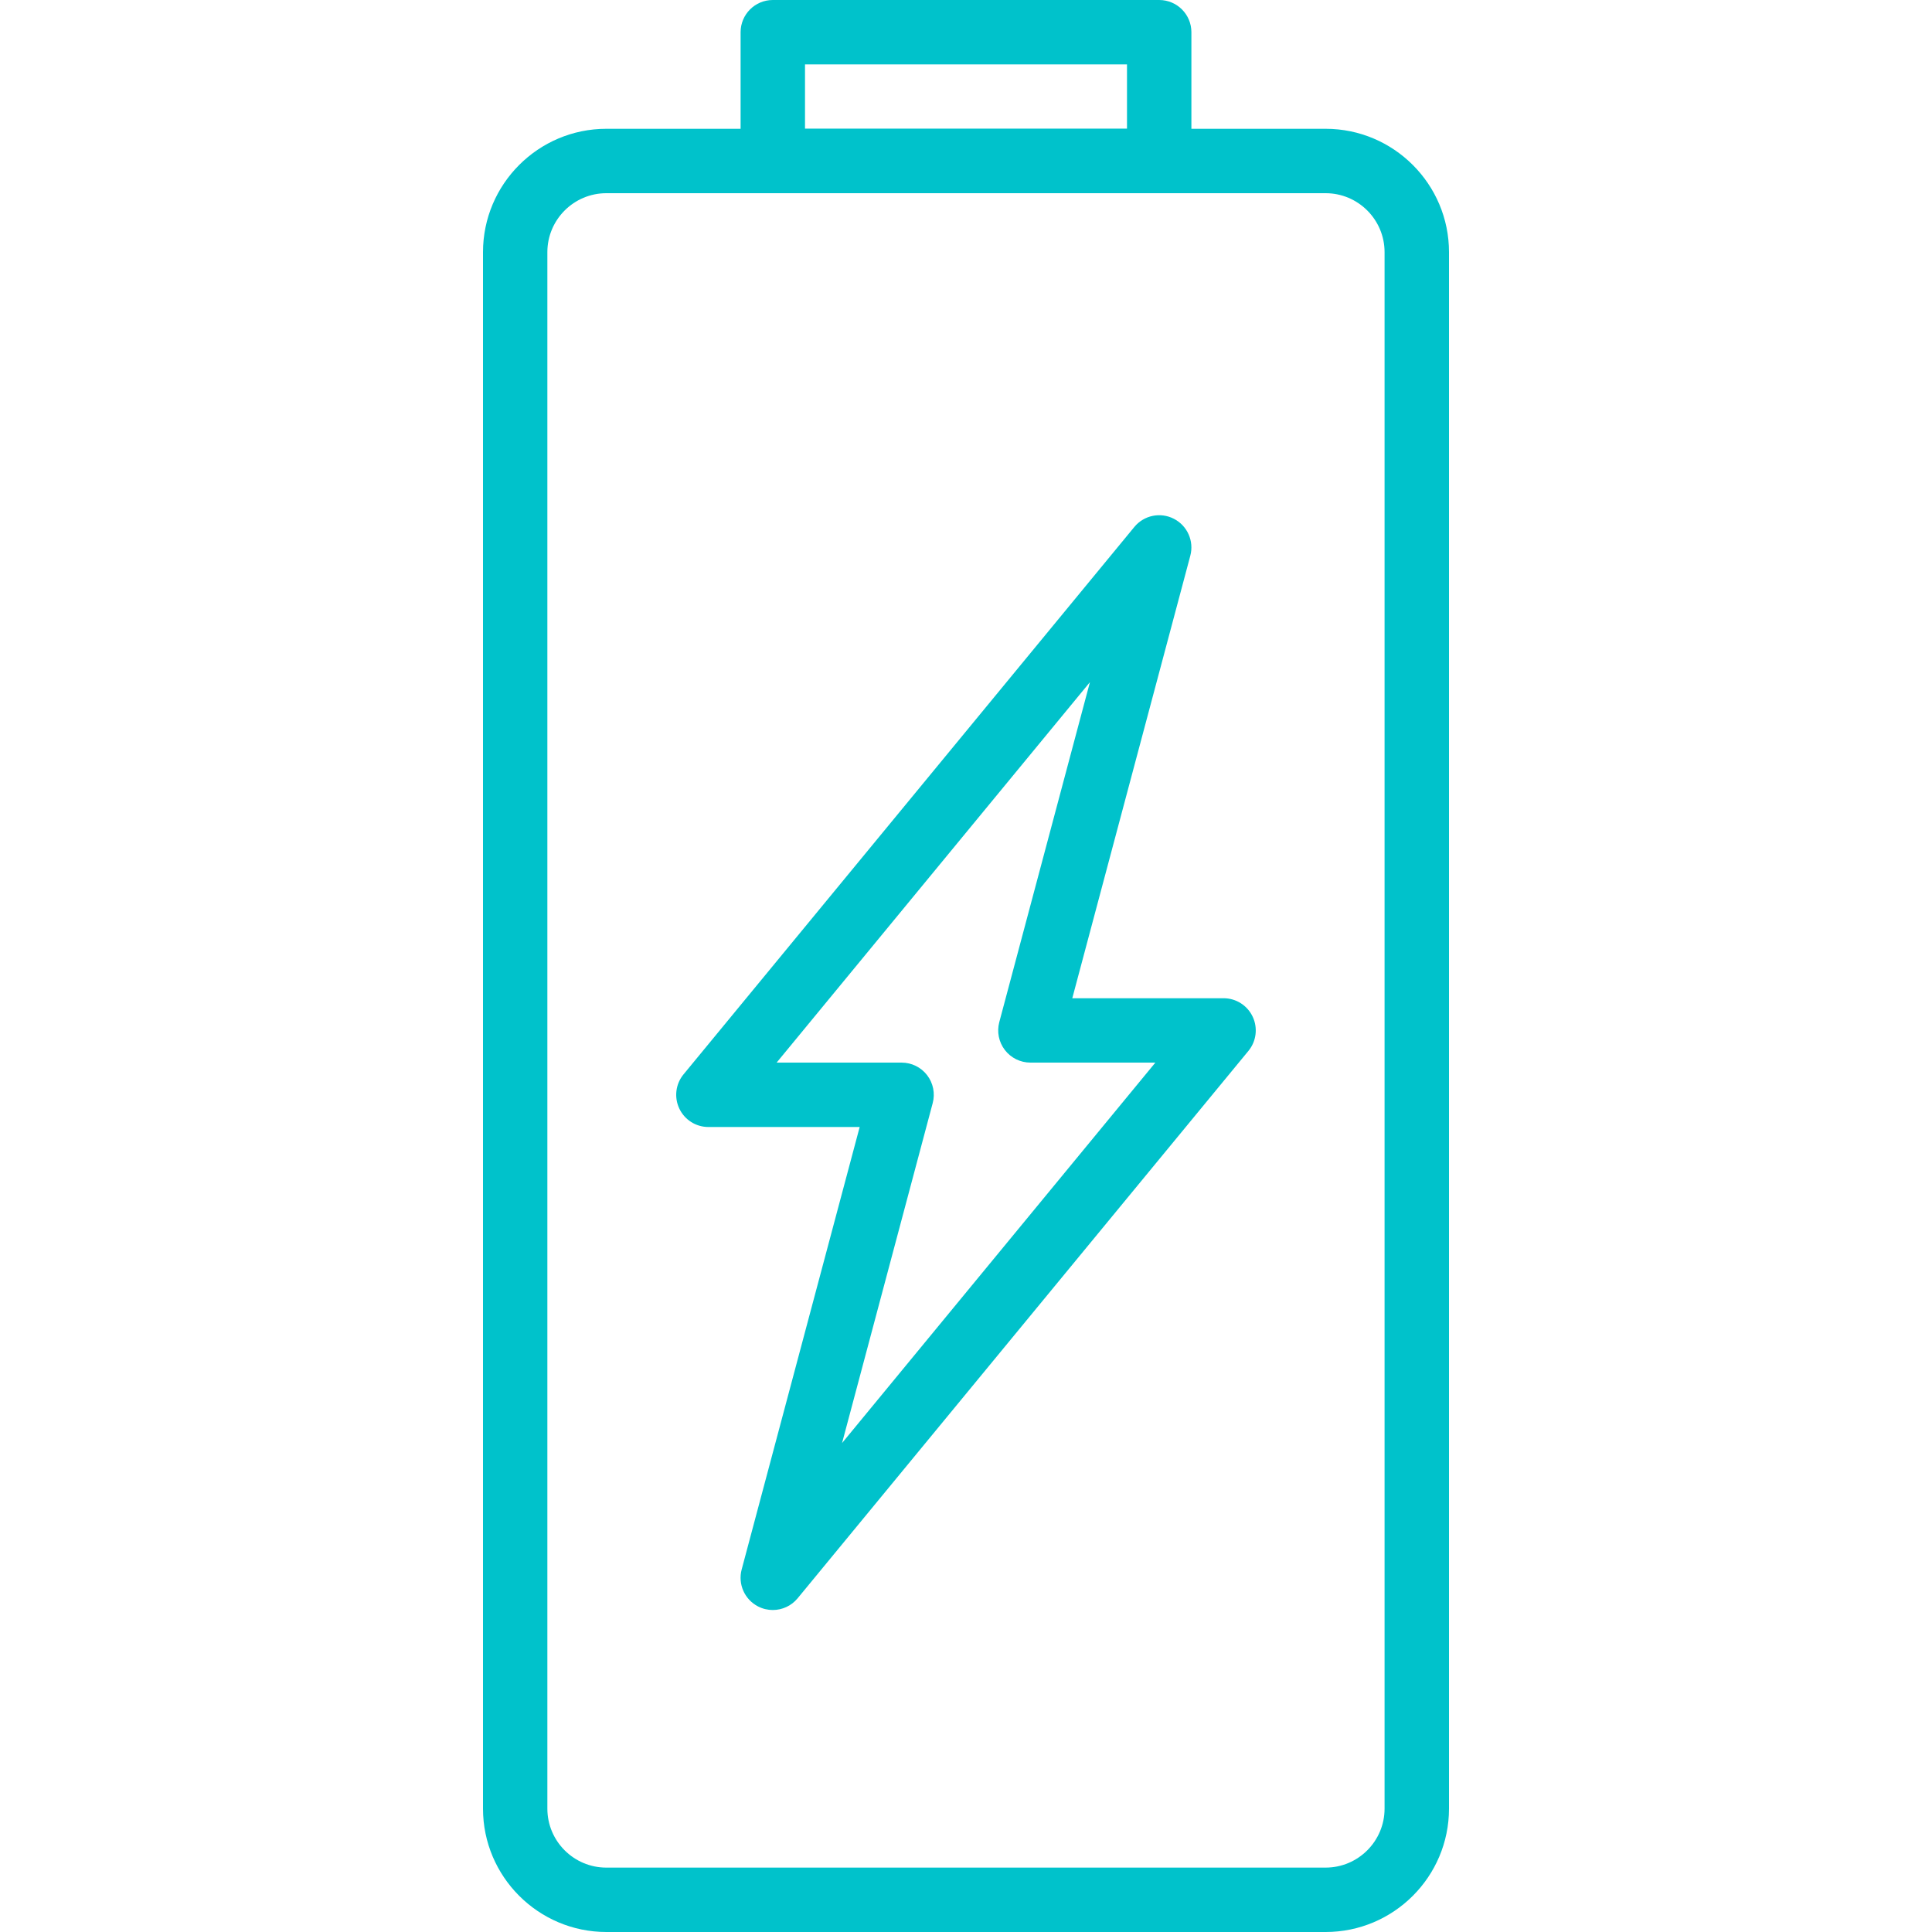
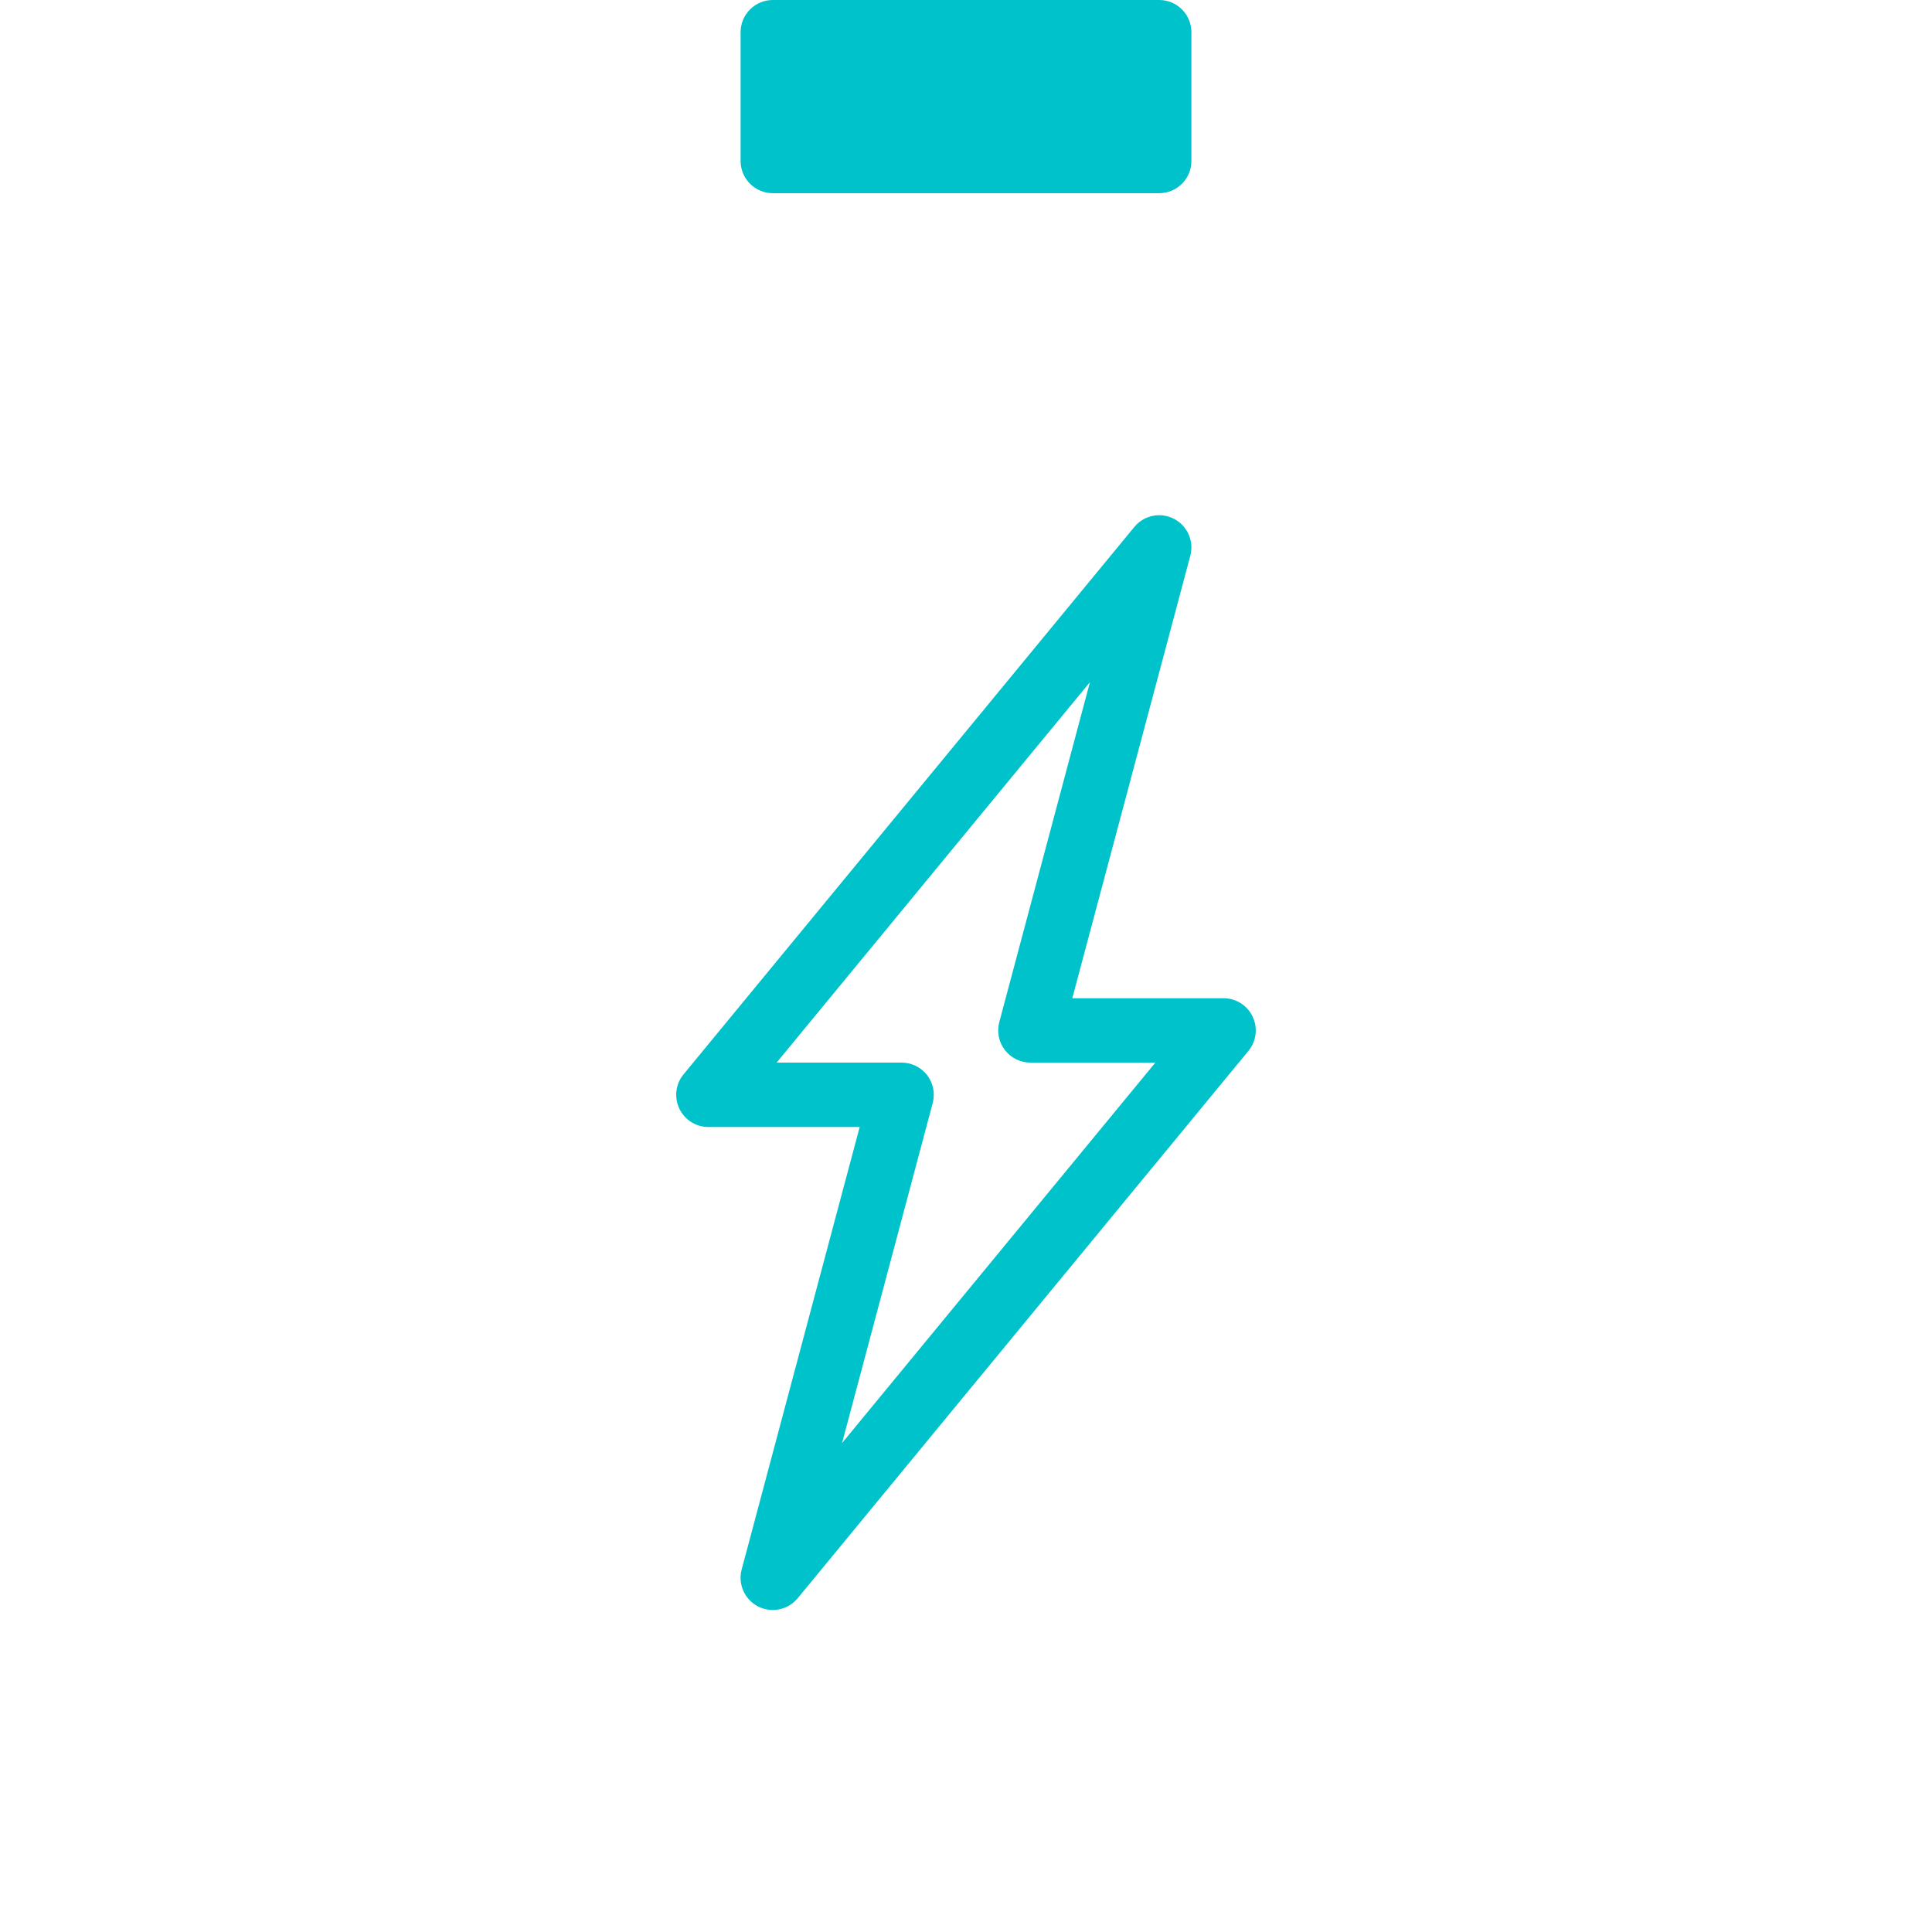
<svg xmlns="http://www.w3.org/2000/svg" version="1.1" id="Capa_1" x="0px" y="0px" width="512px" height="512px" viewBox="0 0 512 512" enable-background="new 0 0 512 512" xml:space="preserve">
  <g>
    <g>
      <path fill="#00C2CB" d="M331.972,269.432c-1.407-2.988-4.412-4.891-7.714-4.891h-40.09l31.275-117.265    c1.032-3.883-0.777-7.953-4.345-9.788c-3.566-1.843-7.936-0.939-10.487,2.159L181.146,284.715    c-2.099,2.543-2.534,6.076-1.126,9.063s4.412,4.89,7.714,4.89h40.09l-31.275,117.265c-1.033,3.884,0.777,7.953,4.344,9.788    c1.237,0.641,2.577,0.947,3.9,0.947c2.492,0,4.924-1.084,6.588-3.106l119.467-145.066    C332.945,275.951,333.38,272.418,331.972,269.432z M223.155,382.421l24.021-90.086c0.683-2.56,0.137-5.291-1.476-7.397    c-1.613-2.1-4.113-3.336-6.767-3.336h-33.118l83.029-100.822l-24.021,90.086c-0.683,2.56-0.138,5.29,1.476,7.397    c1.613,2.1,4.113,3.338,6.768,3.338h33.117L223.155,382.421z" />
    </g>
  </g>
  <g>
    <g>
-       <path fill="#00C2CB" d="M307.2,0H204.8c-4.71,0-8.533,3.823-8.533,8.533v34.133c0,4.71,3.823,8.533,8.533,8.533h102.4    c4.71,0,8.533-3.823,8.533-8.533V8.533C315.733,3.823,311.91,0,307.2,0z M298.667,34.133h-85.333V17.067h85.333V34.133z" />
+       <path fill="#00C2CB" d="M307.2,0H204.8c-4.71,0-8.533,3.823-8.533,8.533v34.133c0,4.71,3.823,8.533,8.533,8.533h102.4    c4.71,0,8.533-3.823,8.533-8.533V8.533C315.733,3.823,311.91,0,307.2,0z h-85.333V17.067h85.333V34.133z" />
    </g>
  </g>
  <g>
    <g>
-       <path fill="#00C2CB" d="M351.309,34.133H160.691C142.66,34.133,128,48.802,128,66.825v412.483    C128,497.331,142.677,512,160.691,512h190.618C369.331,512,384,497.331,384,479.309V66.825    C384,48.802,369.331,34.133,351.309,34.133z M366.925,479.309c0,8.619-7.006,15.625-15.625,15.625H160.683    c-8.619,0-15.625-7.006-15.625-15.625V66.825c0-8.619,7.014-15.625,15.625-15.625H351.3c8.619,0,15.625,7.006,15.625,15.625    V479.309z" />
-     </g>
+       </g>
  </g>
</svg>